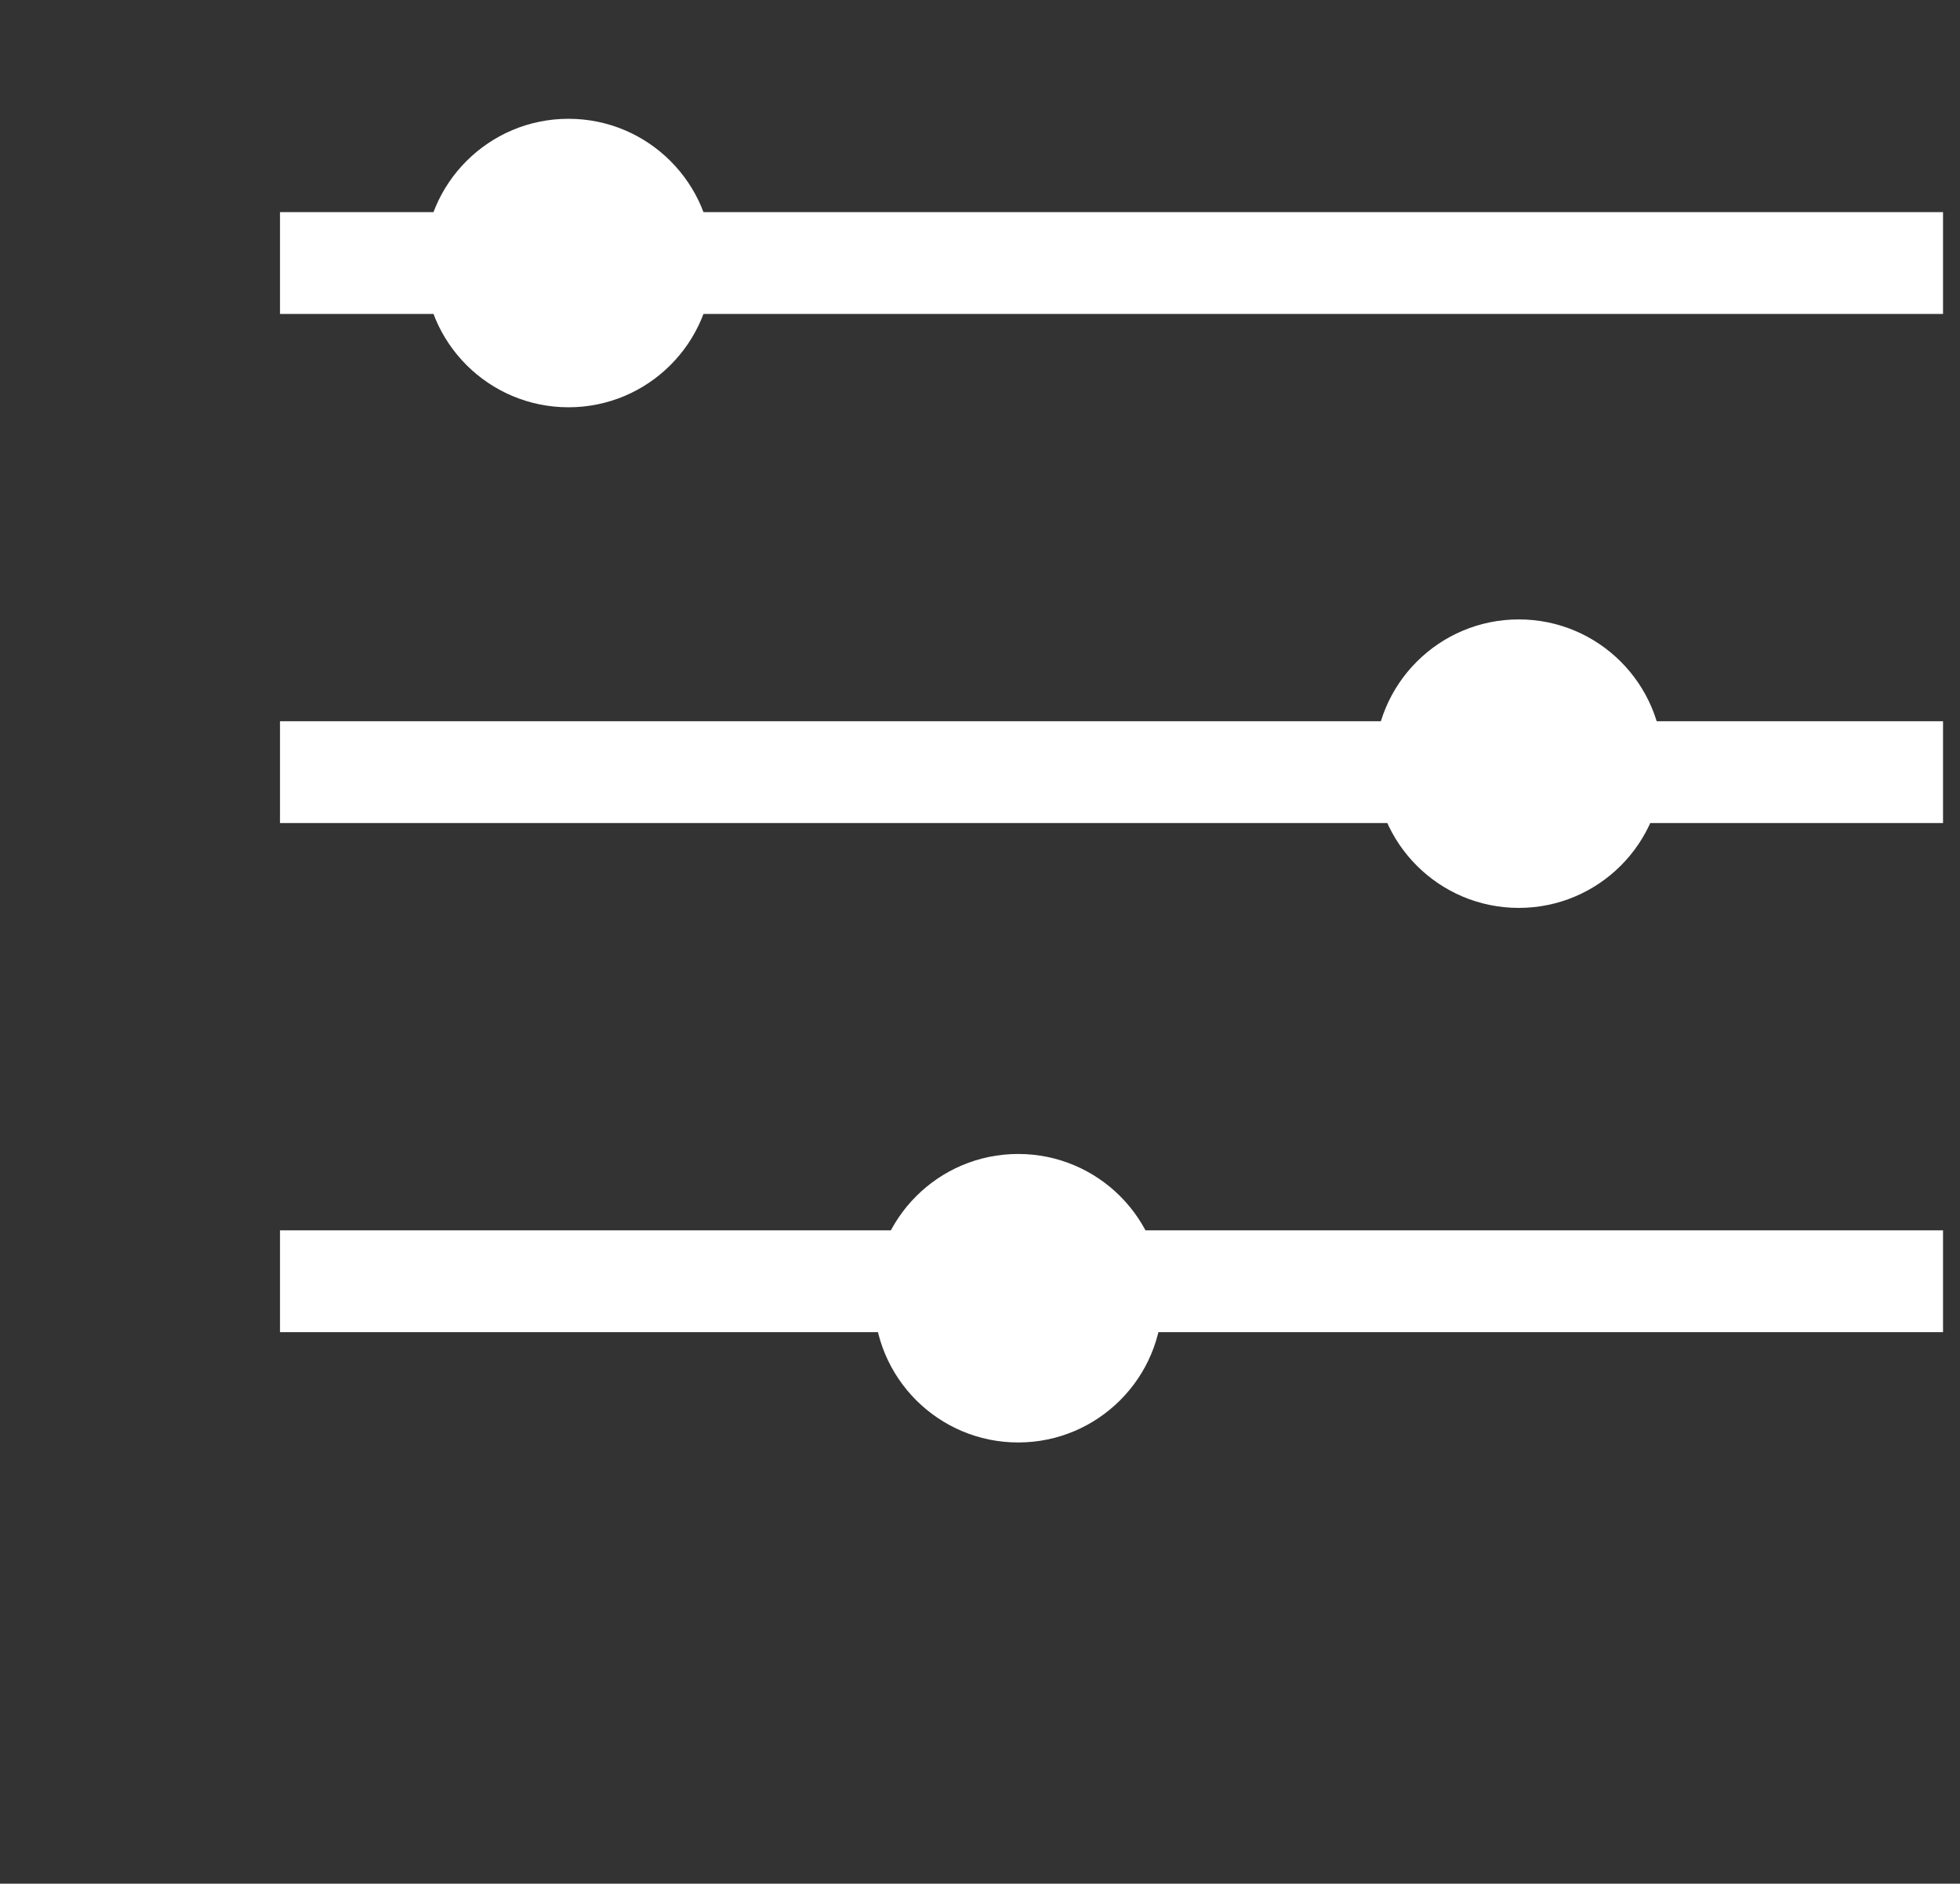
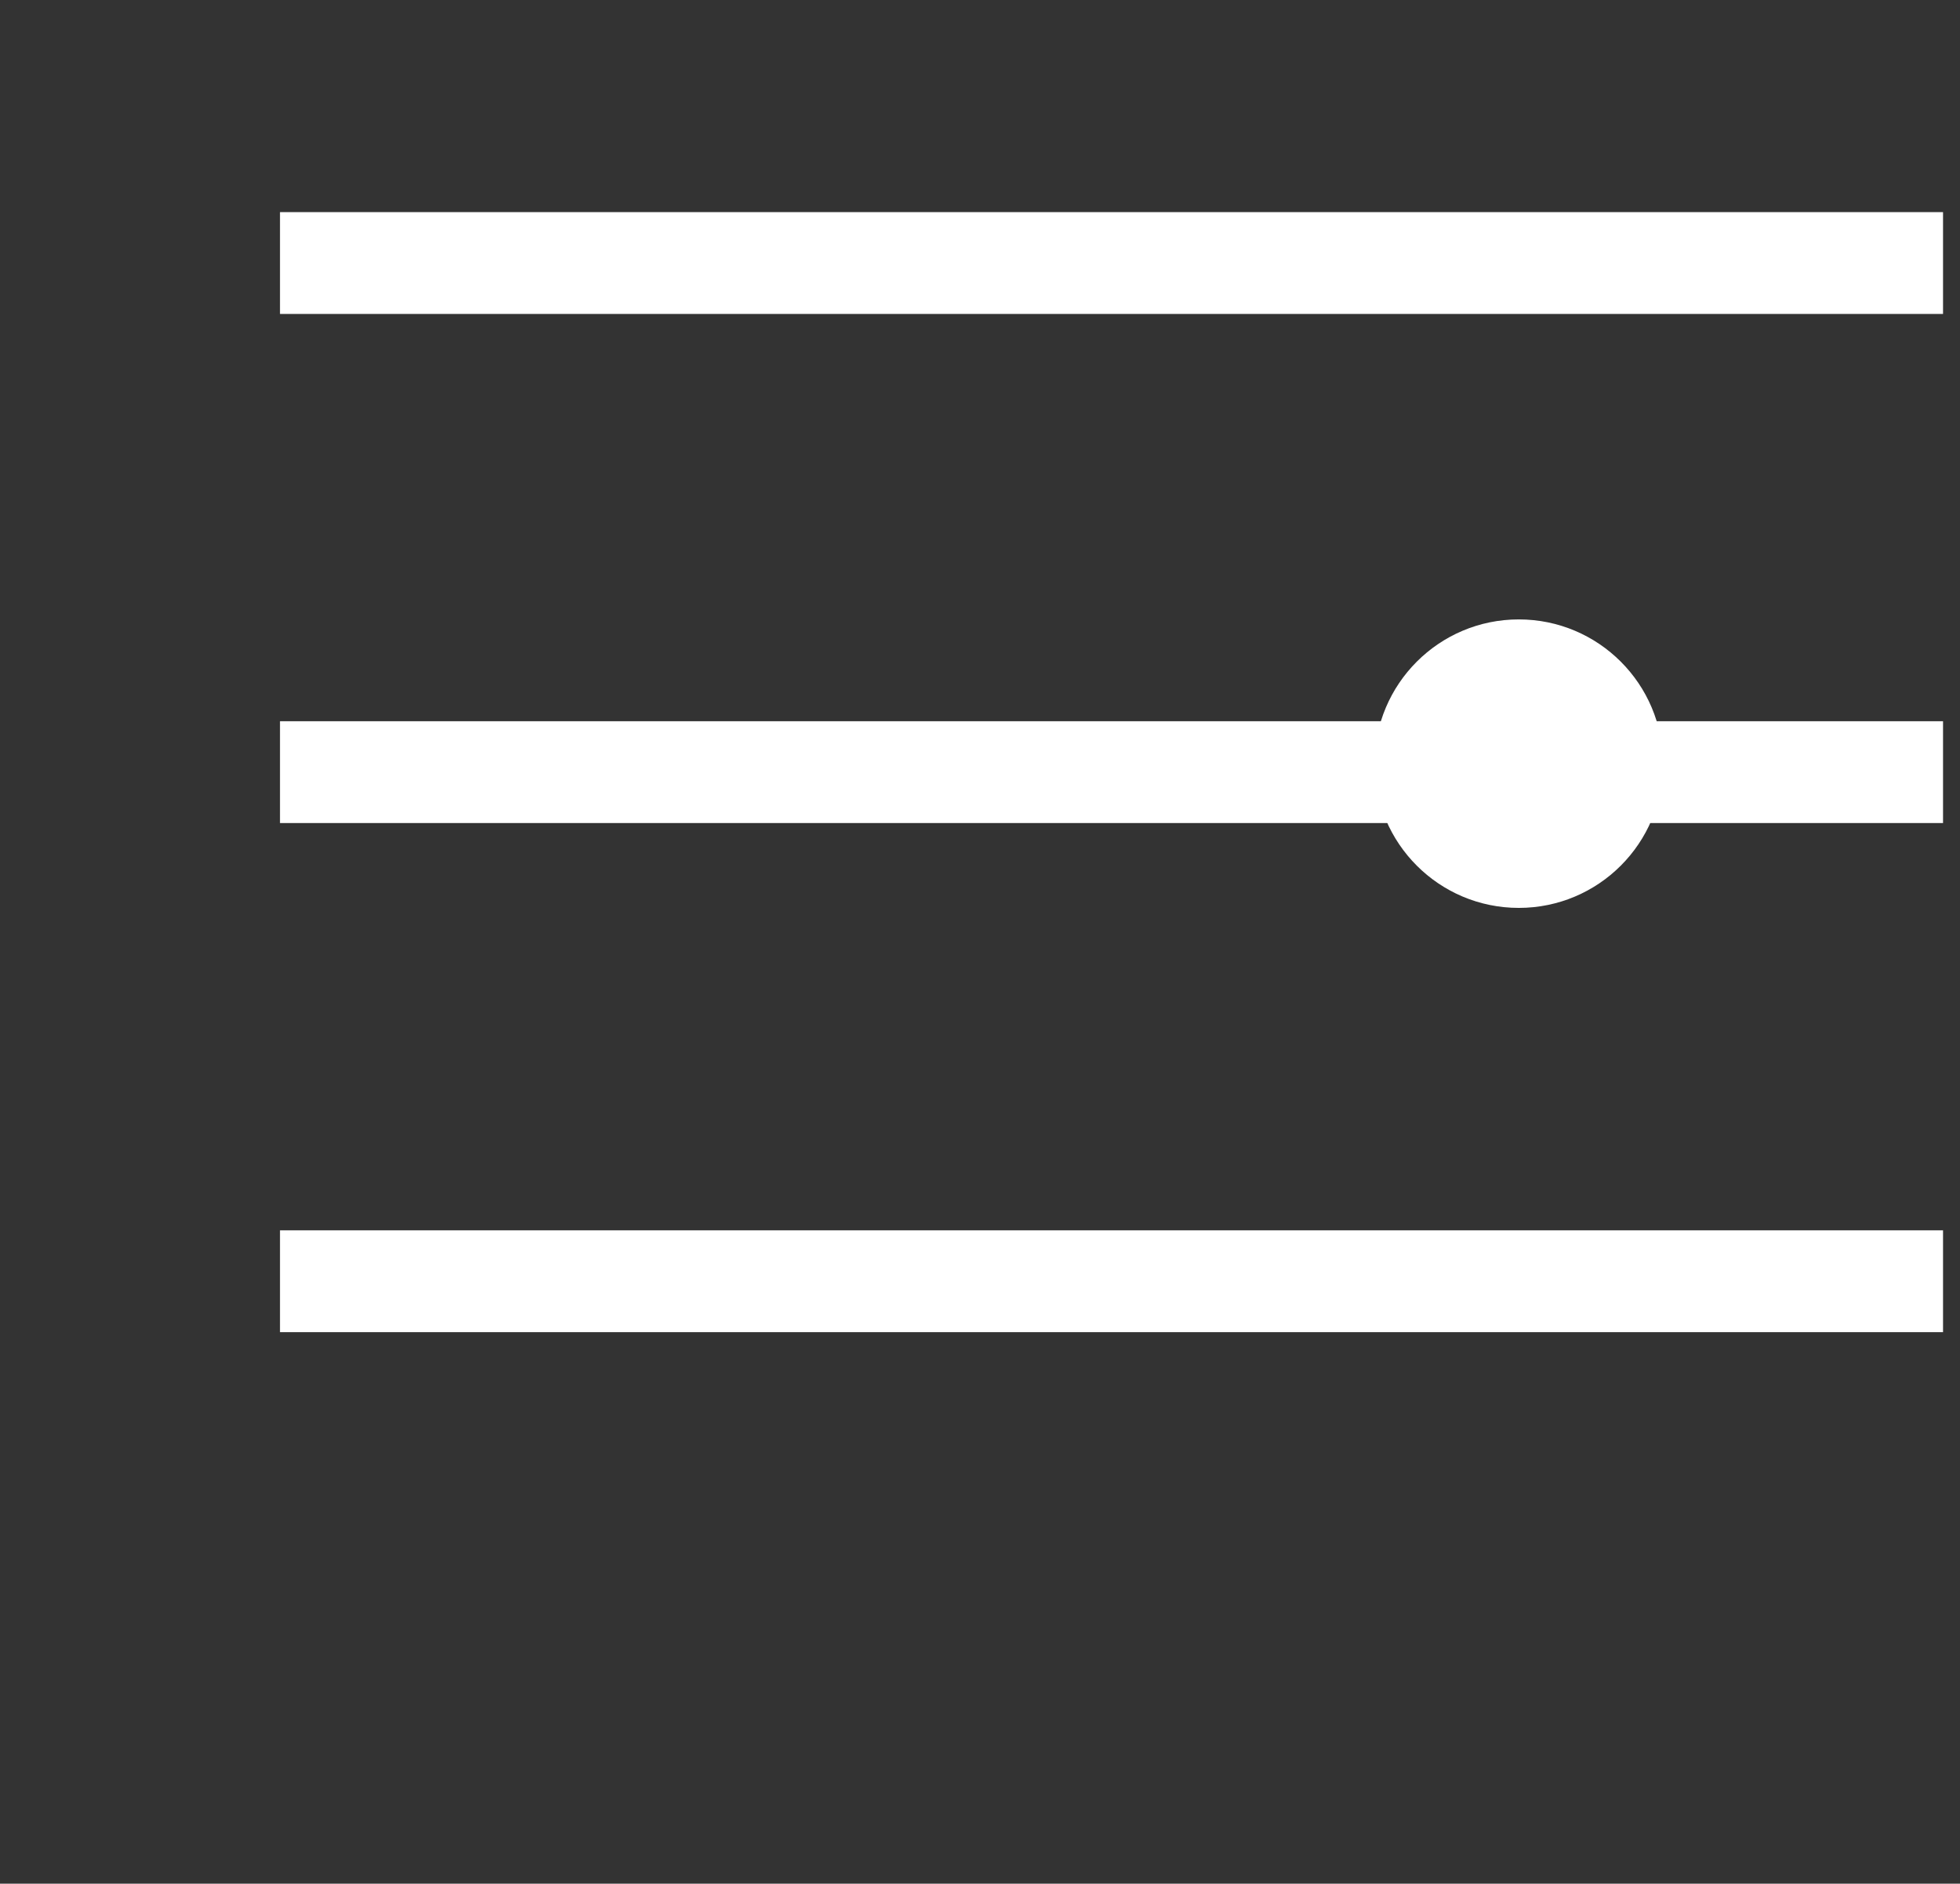
<svg xmlns="http://www.w3.org/2000/svg" version="1.1" id="Calque_1" x="0px" y="0px" viewBox="0 0 23.1 22.2" style="enable-background:new 0 0 23.1 22.2;" xml:space="preserve">
  <rect x="0" y="0" width="23.1" height="22.2" fill="#333333" stroke="none" />
  <style type="text/css">
	.st0{fill:none;stroke:#FFFFFF;stroke-width:1.2;stroke-miterlimit:10;}
	.st1{fill:#FFFFFF;}
</style>
  <line class="st0" x1="3.3" y1="3.1" x2="22.9" y2="3.1" />
  <line class="st0" x1="3.3" y1="9.1" x2="22.9" y2="9.1" />
  <line class="st0" x1="3.3" y1="15.1" x2="22.9" y2="15.1" />
-   <circle class="st1" cx="6.7" cy="3.1" r="1.7" />
  <circle class="st1" cx="17.9" cy="9" r="1.7" />
-   <circle class="st1" cx="12" cy="15.3" r="1.7" />
</svg>